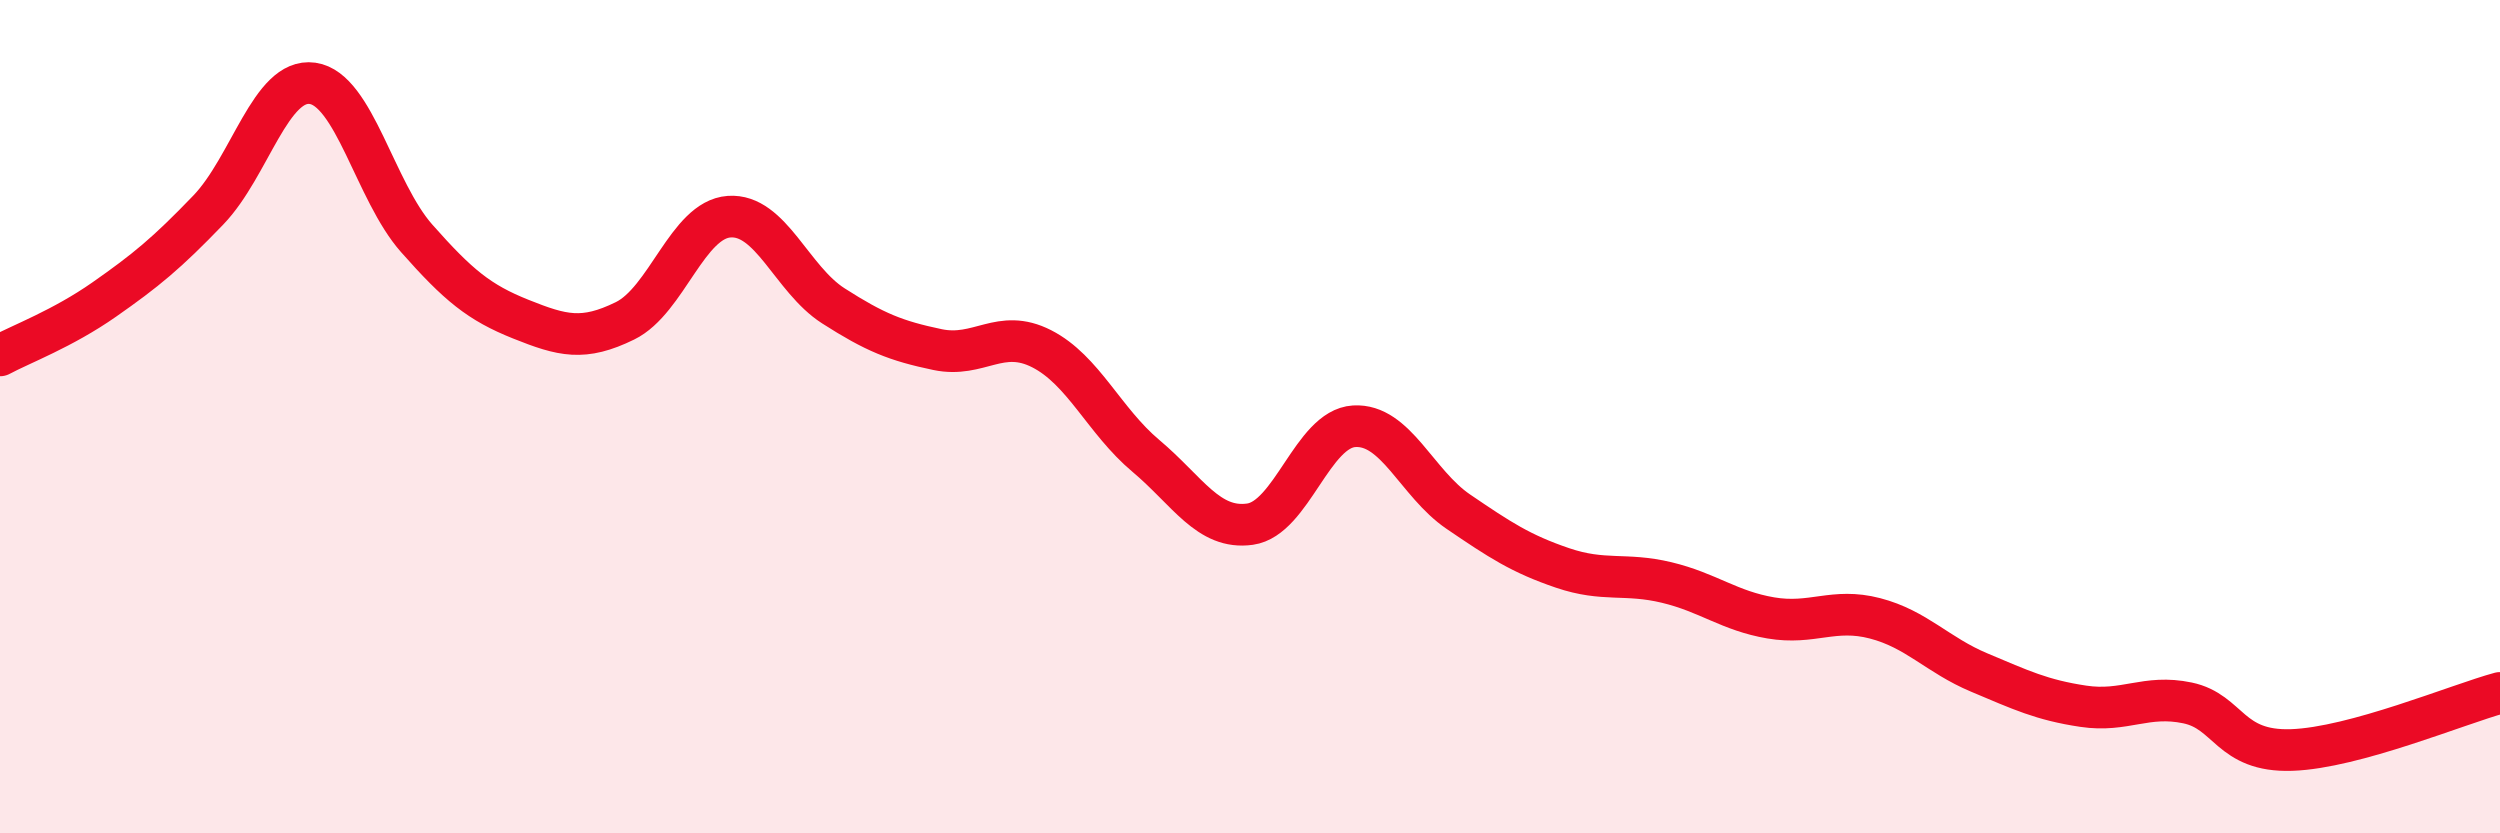
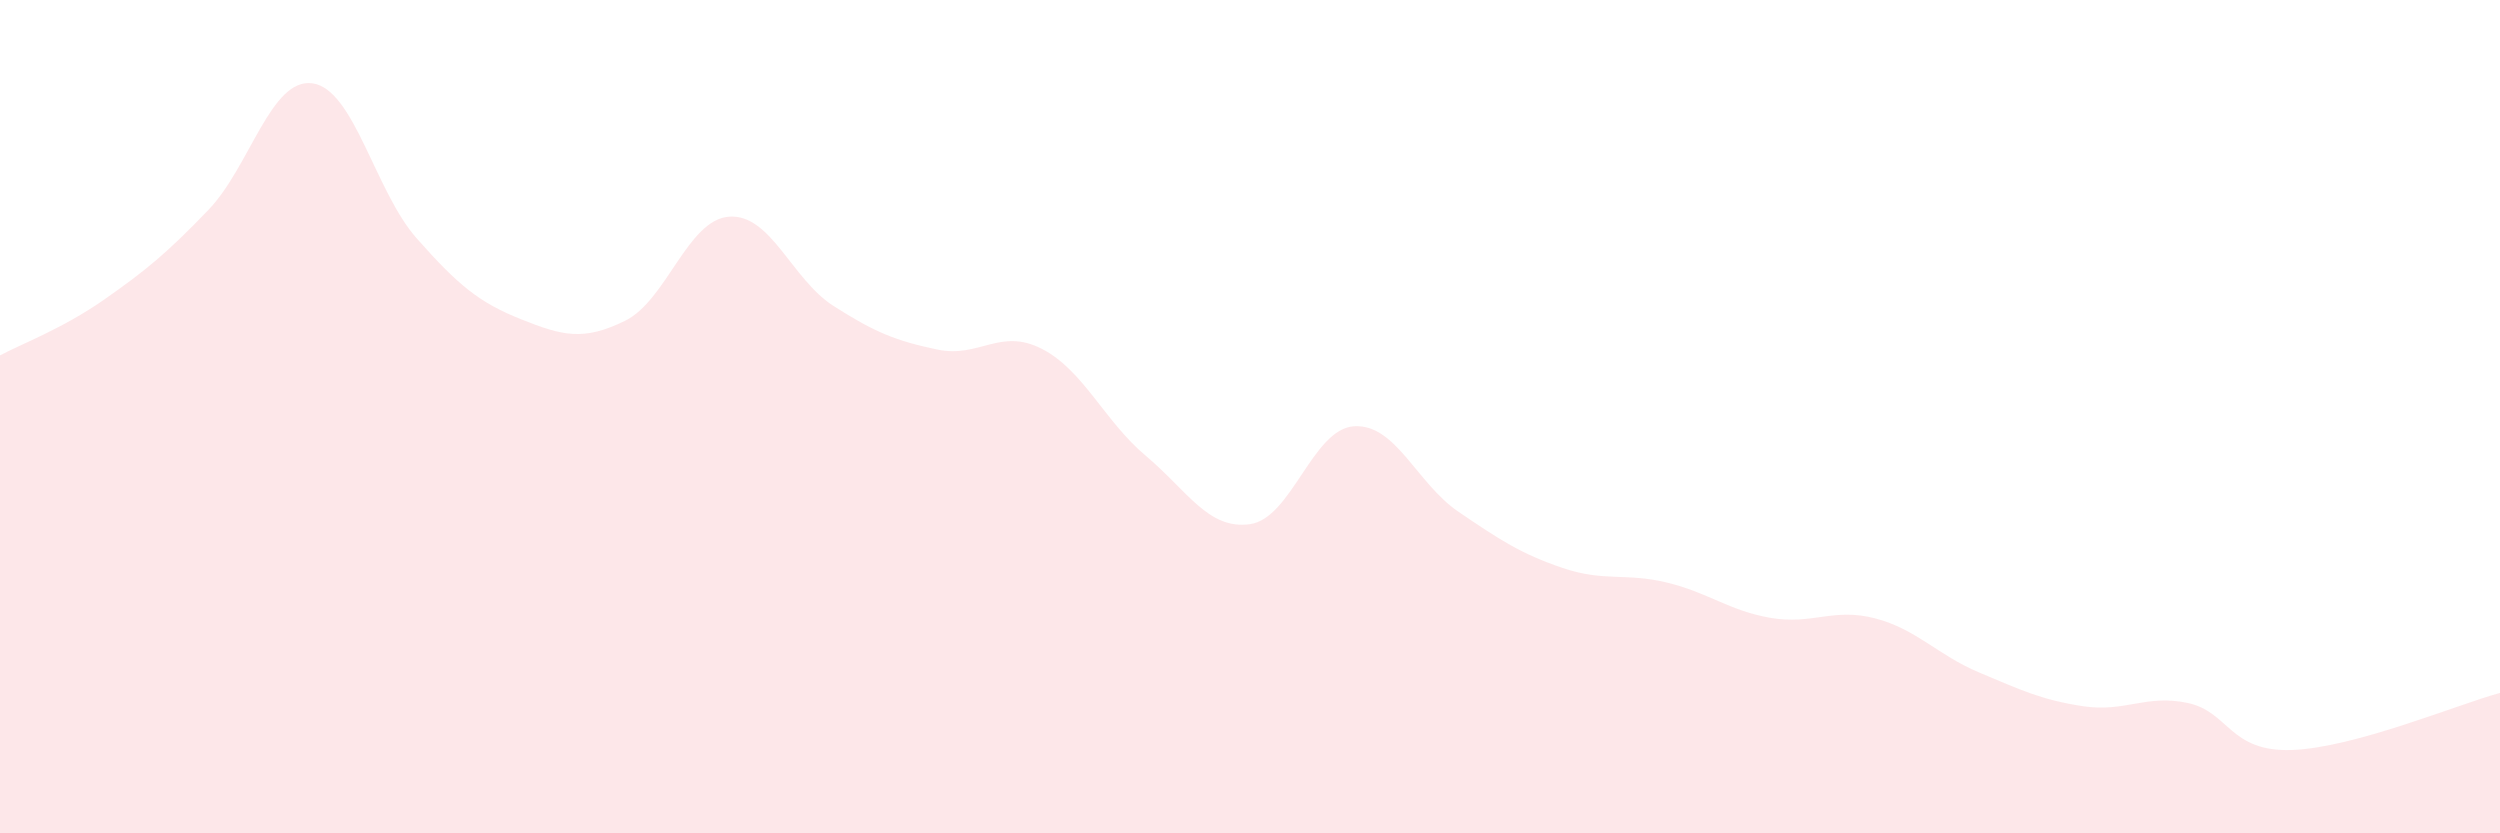
<svg xmlns="http://www.w3.org/2000/svg" width="60" height="20" viewBox="0 0 60 20">
  <path d="M 0,8.53 C 0.5,8.26 1.5,7.89 2.5,7.19 C 3.5,6.49 4,6.08 5,5.04 C 6,4 6.5,1.86 7.5,2 C 8.5,2.14 9,4.59 10,5.72 C 11,6.85 11.5,7.26 12.5,7.66 C 13.5,8.06 14,8.19 15,7.7 C 16,7.21 16.5,5.27 17.5,5.2 C 18.5,5.13 19,6.7 20,7.34 C 21,7.98 21.5,8.18 22.5,8.39 C 23.5,8.6 24,7.86 25,8.37 C 26,8.88 26.5,10.1 27.5,10.94 C 28.5,11.78 29,12.72 30,12.58 C 31,12.44 31.5,10.29 32.5,10.23 C 33.5,10.17 34,11.6 35,12.28 C 36,12.96 36.5,13.29 37.5,13.63 C 38.5,13.97 39,13.74 40,13.98 C 41,14.22 41.5,14.66 42.5,14.83 C 43.5,15 44,14.58 45,14.84 C 46,15.1 46.5,15.72 47.5,16.14 C 48.5,16.56 49,16.8 50,16.95 C 51,17.1 51.5,16.66 52.5,16.87 C 53.5,17.08 53.5,18.05 55,18 C 56.5,17.95 59,16.9 60,16.63L60 20L0 20Z" fill="#EB0A25" opacity="0.1" stroke-linecap="round" stroke-linejoin="round" />
-   <path d="M 0,8.53 C 0.5,8.26 1.5,7.89 2.5,7.19 C 3.5,6.49 4,6.08 5,5.04 C 6,4 6.5,1.86 7.5,2 C 8.5,2.14 9,4.59 10,5.72 C 11,6.85 11.5,7.26 12.5,7.66 C 13.5,8.06 14,8.19 15,7.7 C 16,7.21 16.5,5.27 17.5,5.2 C 18.5,5.13 19,6.7 20,7.34 C 21,7.98 21.5,8.18 22.5,8.39 C 23.5,8.6 24,7.86 25,8.37 C 26,8.88 26.5,10.1 27.5,10.94 C 28.5,11.78 29,12.72 30,12.58 C 31,12.44 31.5,10.29 32.5,10.23 C 33.5,10.17 34,11.6 35,12.28 C 36,12.96 36.5,13.29 37.5,13.63 C 38.5,13.97 39,13.74 40,13.98 C 41,14.22 41.5,14.66 42.5,14.83 C 43.5,15 44,14.58 45,14.84 C 46,15.1 46.5,15.72 47.5,16.14 C 48.5,16.56 49,16.8 50,16.95 C 51,17.1 51.5,16.66 52.5,16.87 C 53.5,17.08 53.5,18.05 55,18 C 56.5,17.95 59,16.9 60,16.63" stroke="#EB0A25" stroke-width="1" fill="none" stroke-linecap="round" stroke-linejoin="round" />
</svg>